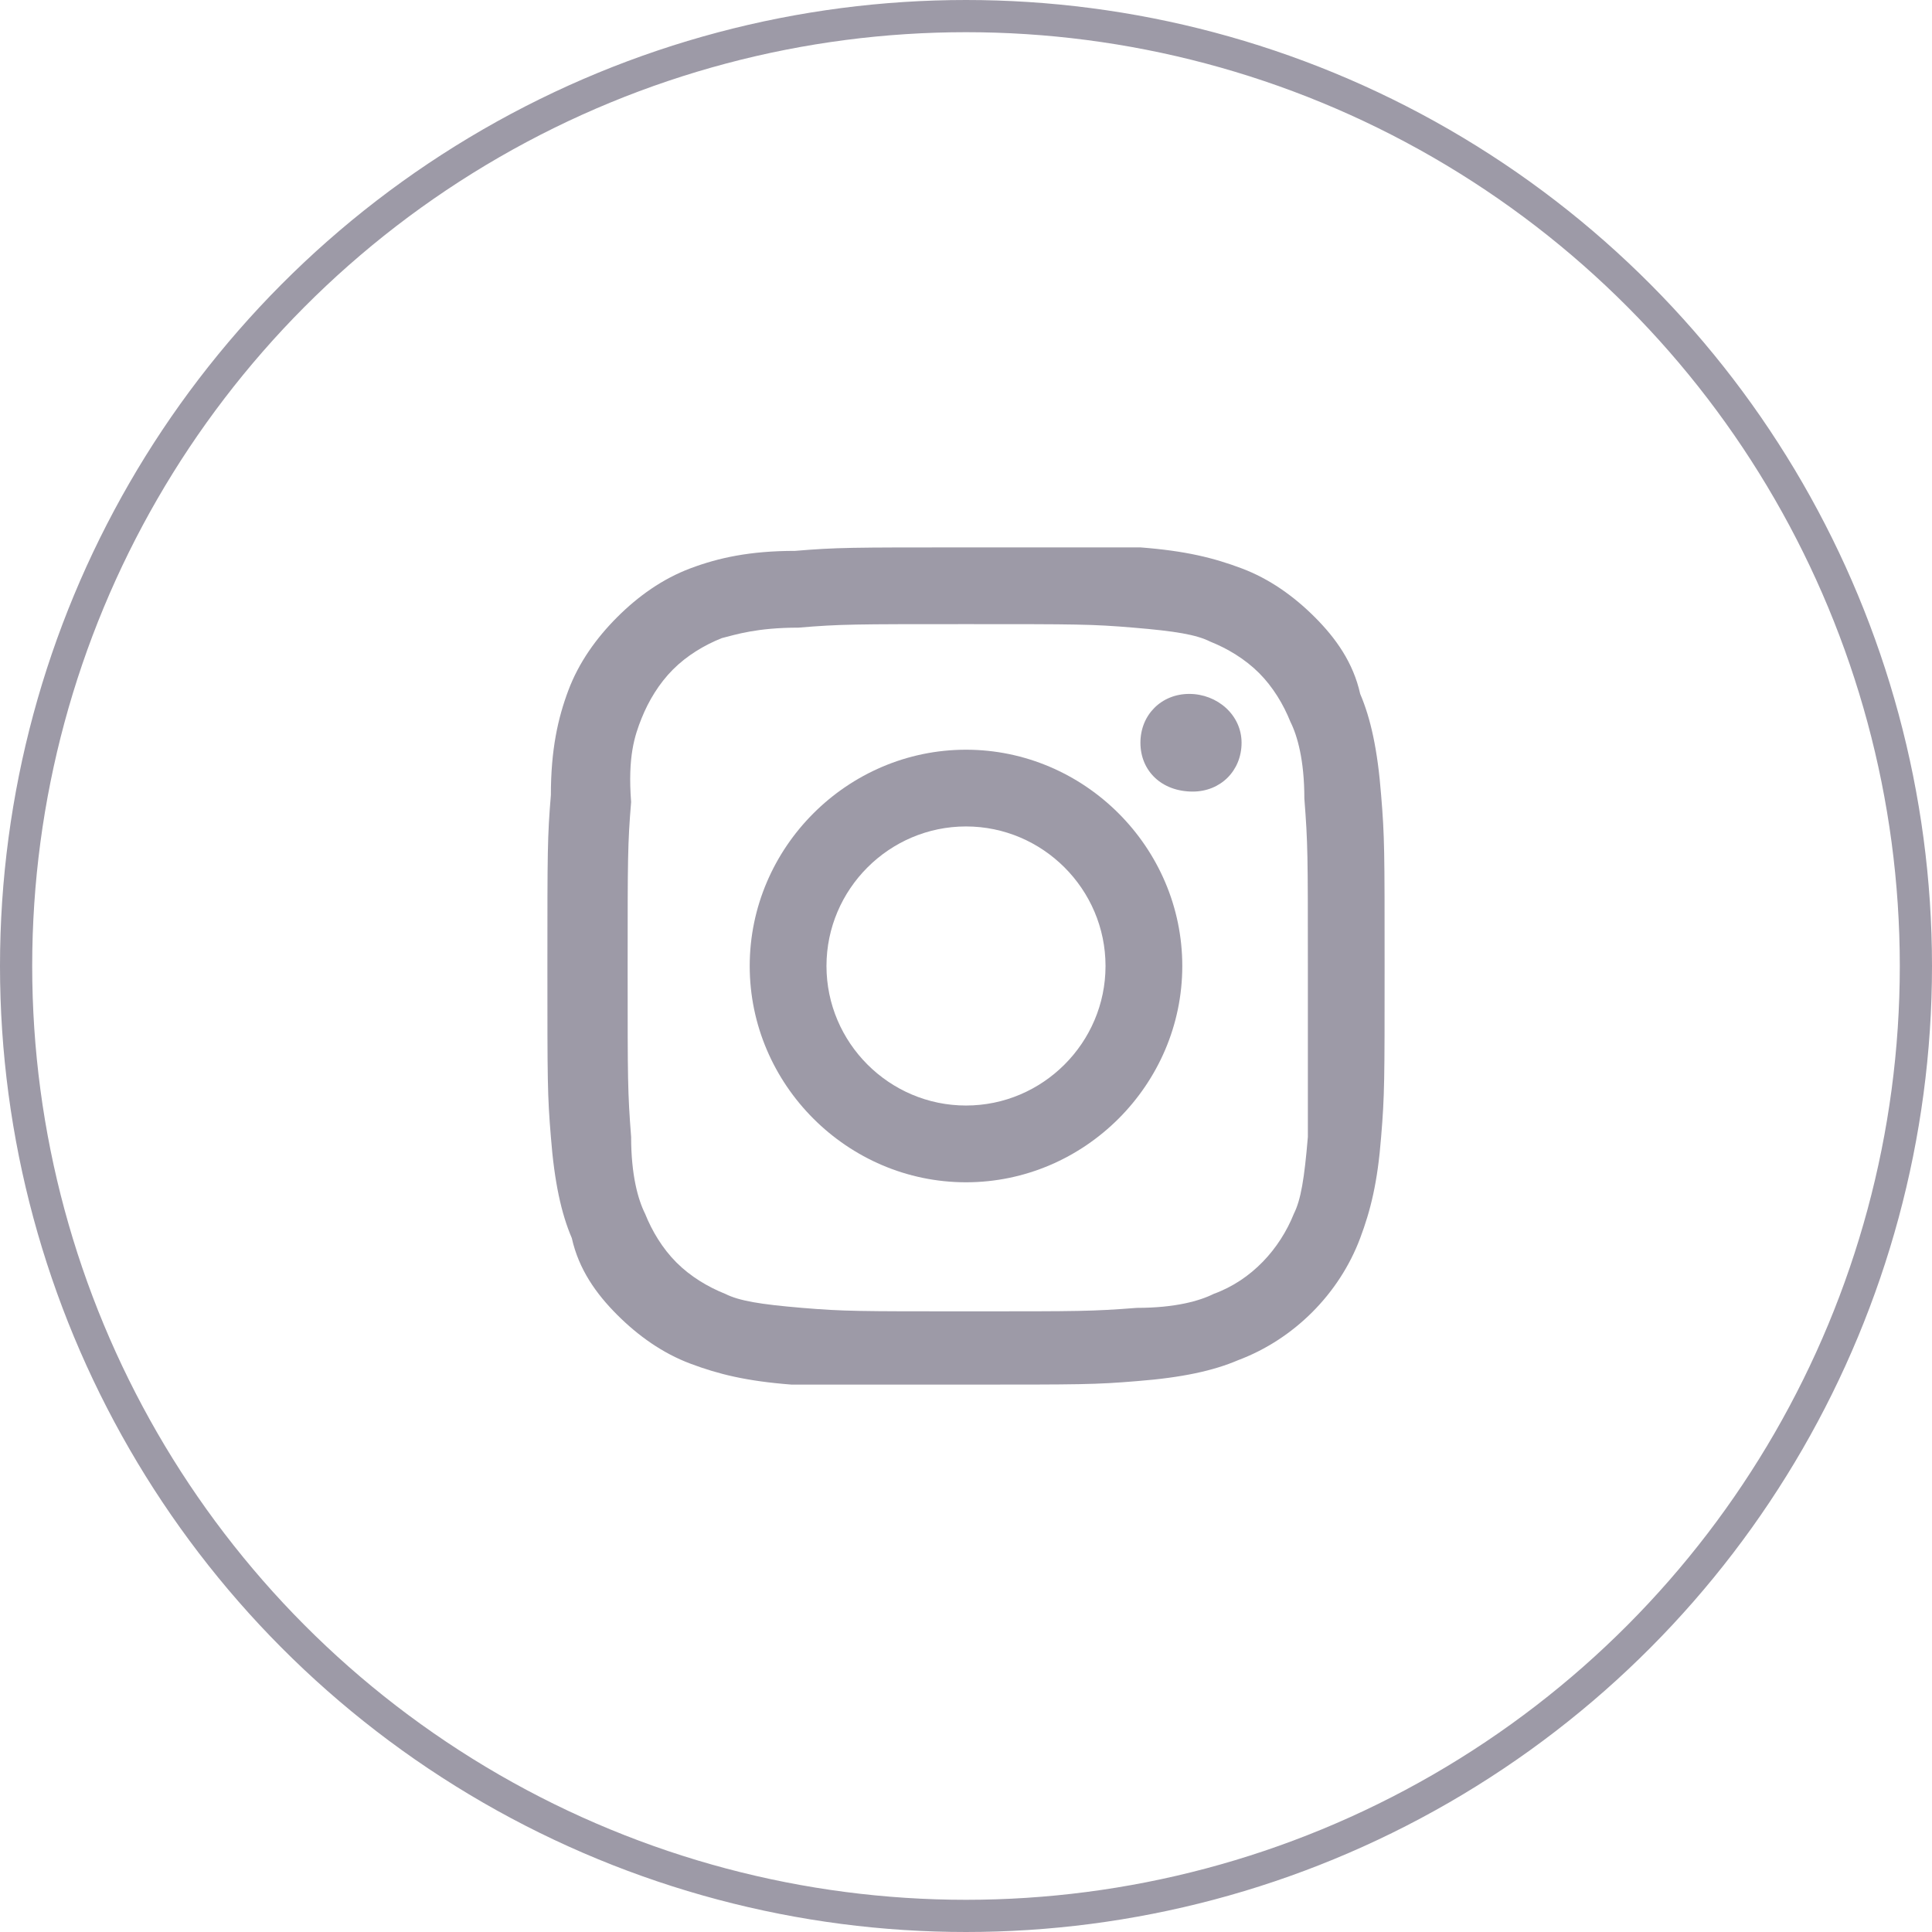
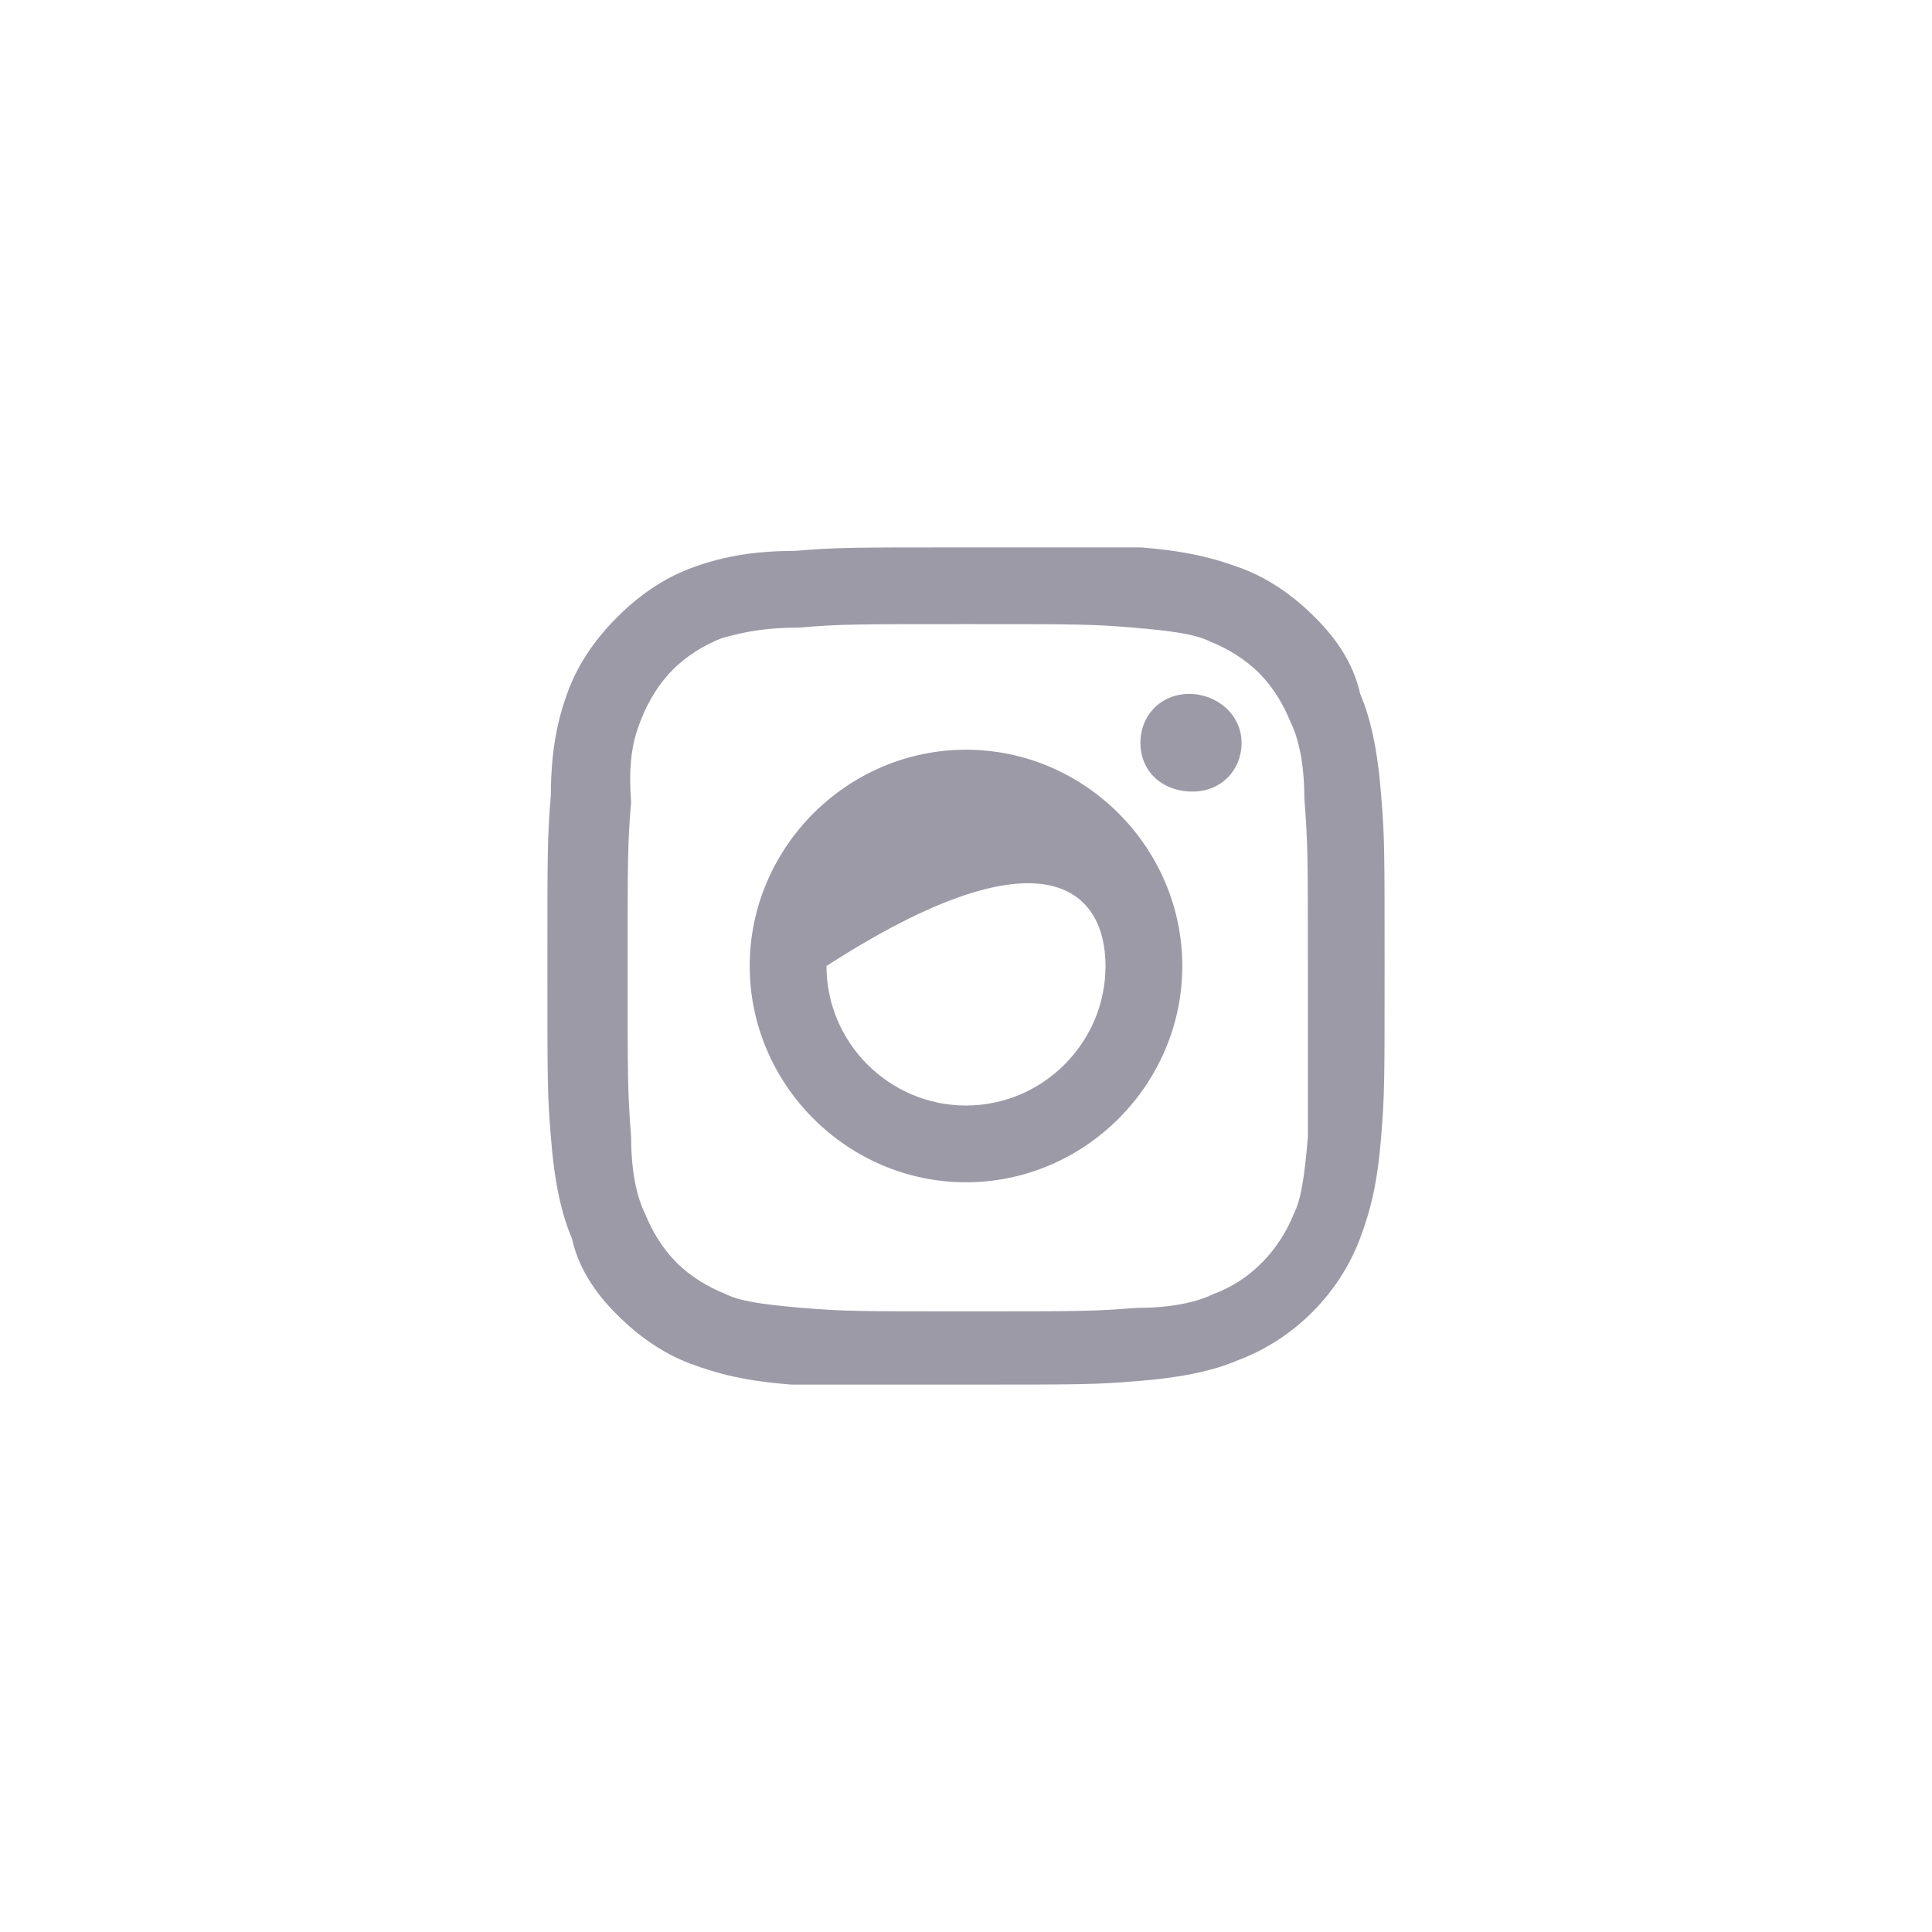
<svg xmlns="http://www.w3.org/2000/svg" width="60" height="60" viewBox="0 0 60 60" fill="none">
-   <circle cx="30" cy="30" r="29.5" stroke="#9D9AA7" />
  <g clip-path="url(#clip0_49_160)">
    <path d="M42.892 24.692C42.783 23.283 42.567 22.308 42.242 21.55C42.025 20.575 41.483 19.817 40.833 19.167C40.183 18.517 39.425 17.975 38.558 17.65C37.692 17.325 36.825 17.108 35.417 17C34.008 17 33.575 17 30 17C26.425 17 25.992 17 24.692 17.108C23.283 17.108 22.308 17.325 21.442 17.65C20.575 17.975 19.817 18.517 19.167 19.167C18.517 19.817 17.975 20.575 17.65 21.442C17.325 22.308 17.108 23.283 17.108 24.692C17 25.992 17 26.425 17 30C17 33.575 17 34.008 17.108 35.308C17.217 36.717 17.433 37.692 17.758 38.45C17.975 39.425 18.517 40.183 19.167 40.833C19.817 41.483 20.575 42.025 21.442 42.35C22.308 42.675 23.175 42.892 24.583 43C25.992 43 26.425 43 30 43C33.575 43 34.008 43 35.308 42.892C36.717 42.783 37.692 42.567 38.45 42.242C40.183 41.592 41.592 40.183 42.242 38.45C42.567 37.583 42.783 36.717 42.892 35.308C43 34.008 43 33.575 43 30C43 26.425 43 25.992 42.892 24.692ZM40.617 35.308C40.508 36.608 40.4 37.258 40.183 37.692C39.75 38.775 38.883 39.75 37.692 40.183C37.258 40.4 36.5 40.617 35.308 40.617C33.9 40.725 33.575 40.725 30.108 40.725C26.642 40.725 26.208 40.725 24.908 40.617C23.608 40.508 22.958 40.4 22.525 40.183C21.983 39.967 21.442 39.642 21.008 39.208C20.575 38.775 20.25 38.233 20.033 37.692C19.817 37.258 19.6 36.5 19.6 35.308C19.492 33.9 19.492 33.575 19.492 30.108C19.492 26.642 19.492 26.208 19.6 24.908C19.492 23.5 19.708 22.85 19.925 22.308C20.142 21.767 20.467 21.225 20.9 20.792C21.333 20.358 21.875 20.033 22.417 19.817C22.85 19.708 23.5 19.492 24.8 19.492C26.1 19.383 26.533 19.383 30 19.383C33.467 19.383 33.9 19.383 35.2 19.492C36.5 19.6 37.15 19.708 37.583 19.925C38.125 20.142 38.667 20.467 39.1 20.9C39.533 21.333 39.858 21.875 40.075 22.417C40.292 22.85 40.508 23.608 40.508 24.8C40.617 26.208 40.617 26.533 40.617 30C40.617 33.467 40.617 33.9 40.617 35.308Z" fill="#9D9AA7" />
-     <path d="M30 23.283C26.317 23.283 23.283 26.317 23.283 30C23.283 33.683 26.317 36.717 30 36.717C33.683 36.717 36.717 33.683 36.717 30C36.717 26.317 33.683 23.283 30 23.283ZM30 34.333C27.617 34.333 25.667 32.383 25.667 30C25.667 27.616 27.617 25.666 30 25.666C32.383 25.666 34.333 27.616 34.333 30C34.333 32.383 32.383 34.333 30 34.333Z" fill="#9D9AA7" />
+     <path d="M30 23.283C26.317 23.283 23.283 26.317 23.283 30C23.283 33.683 26.317 36.717 30 36.717C33.683 36.717 36.717 33.683 36.717 30C36.717 26.317 33.683 23.283 30 23.283ZM30 34.333C27.617 34.333 25.667 32.383 25.667 30C32.383 25.666 34.333 27.616 34.333 30C34.333 32.383 32.383 34.333 30 34.333Z" fill="#9D9AA7" />
    <path d="M38.558 23.067C38.558 23.933 37.908 24.583 37.042 24.583C36.067 24.583 35.417 23.933 35.417 23.067C35.417 22.2 36.067 21.55 36.933 21.55C37.8 21.55 38.558 22.2 38.558 23.067Z" fill="#9D9AA7" />
  </g>
  <defs>
    <clipPath id="clip0_49_160">
      <rect width="26" height="26" fill="white" transform="translate(17 17)" />
    </clipPath>
  </defs>
</svg>